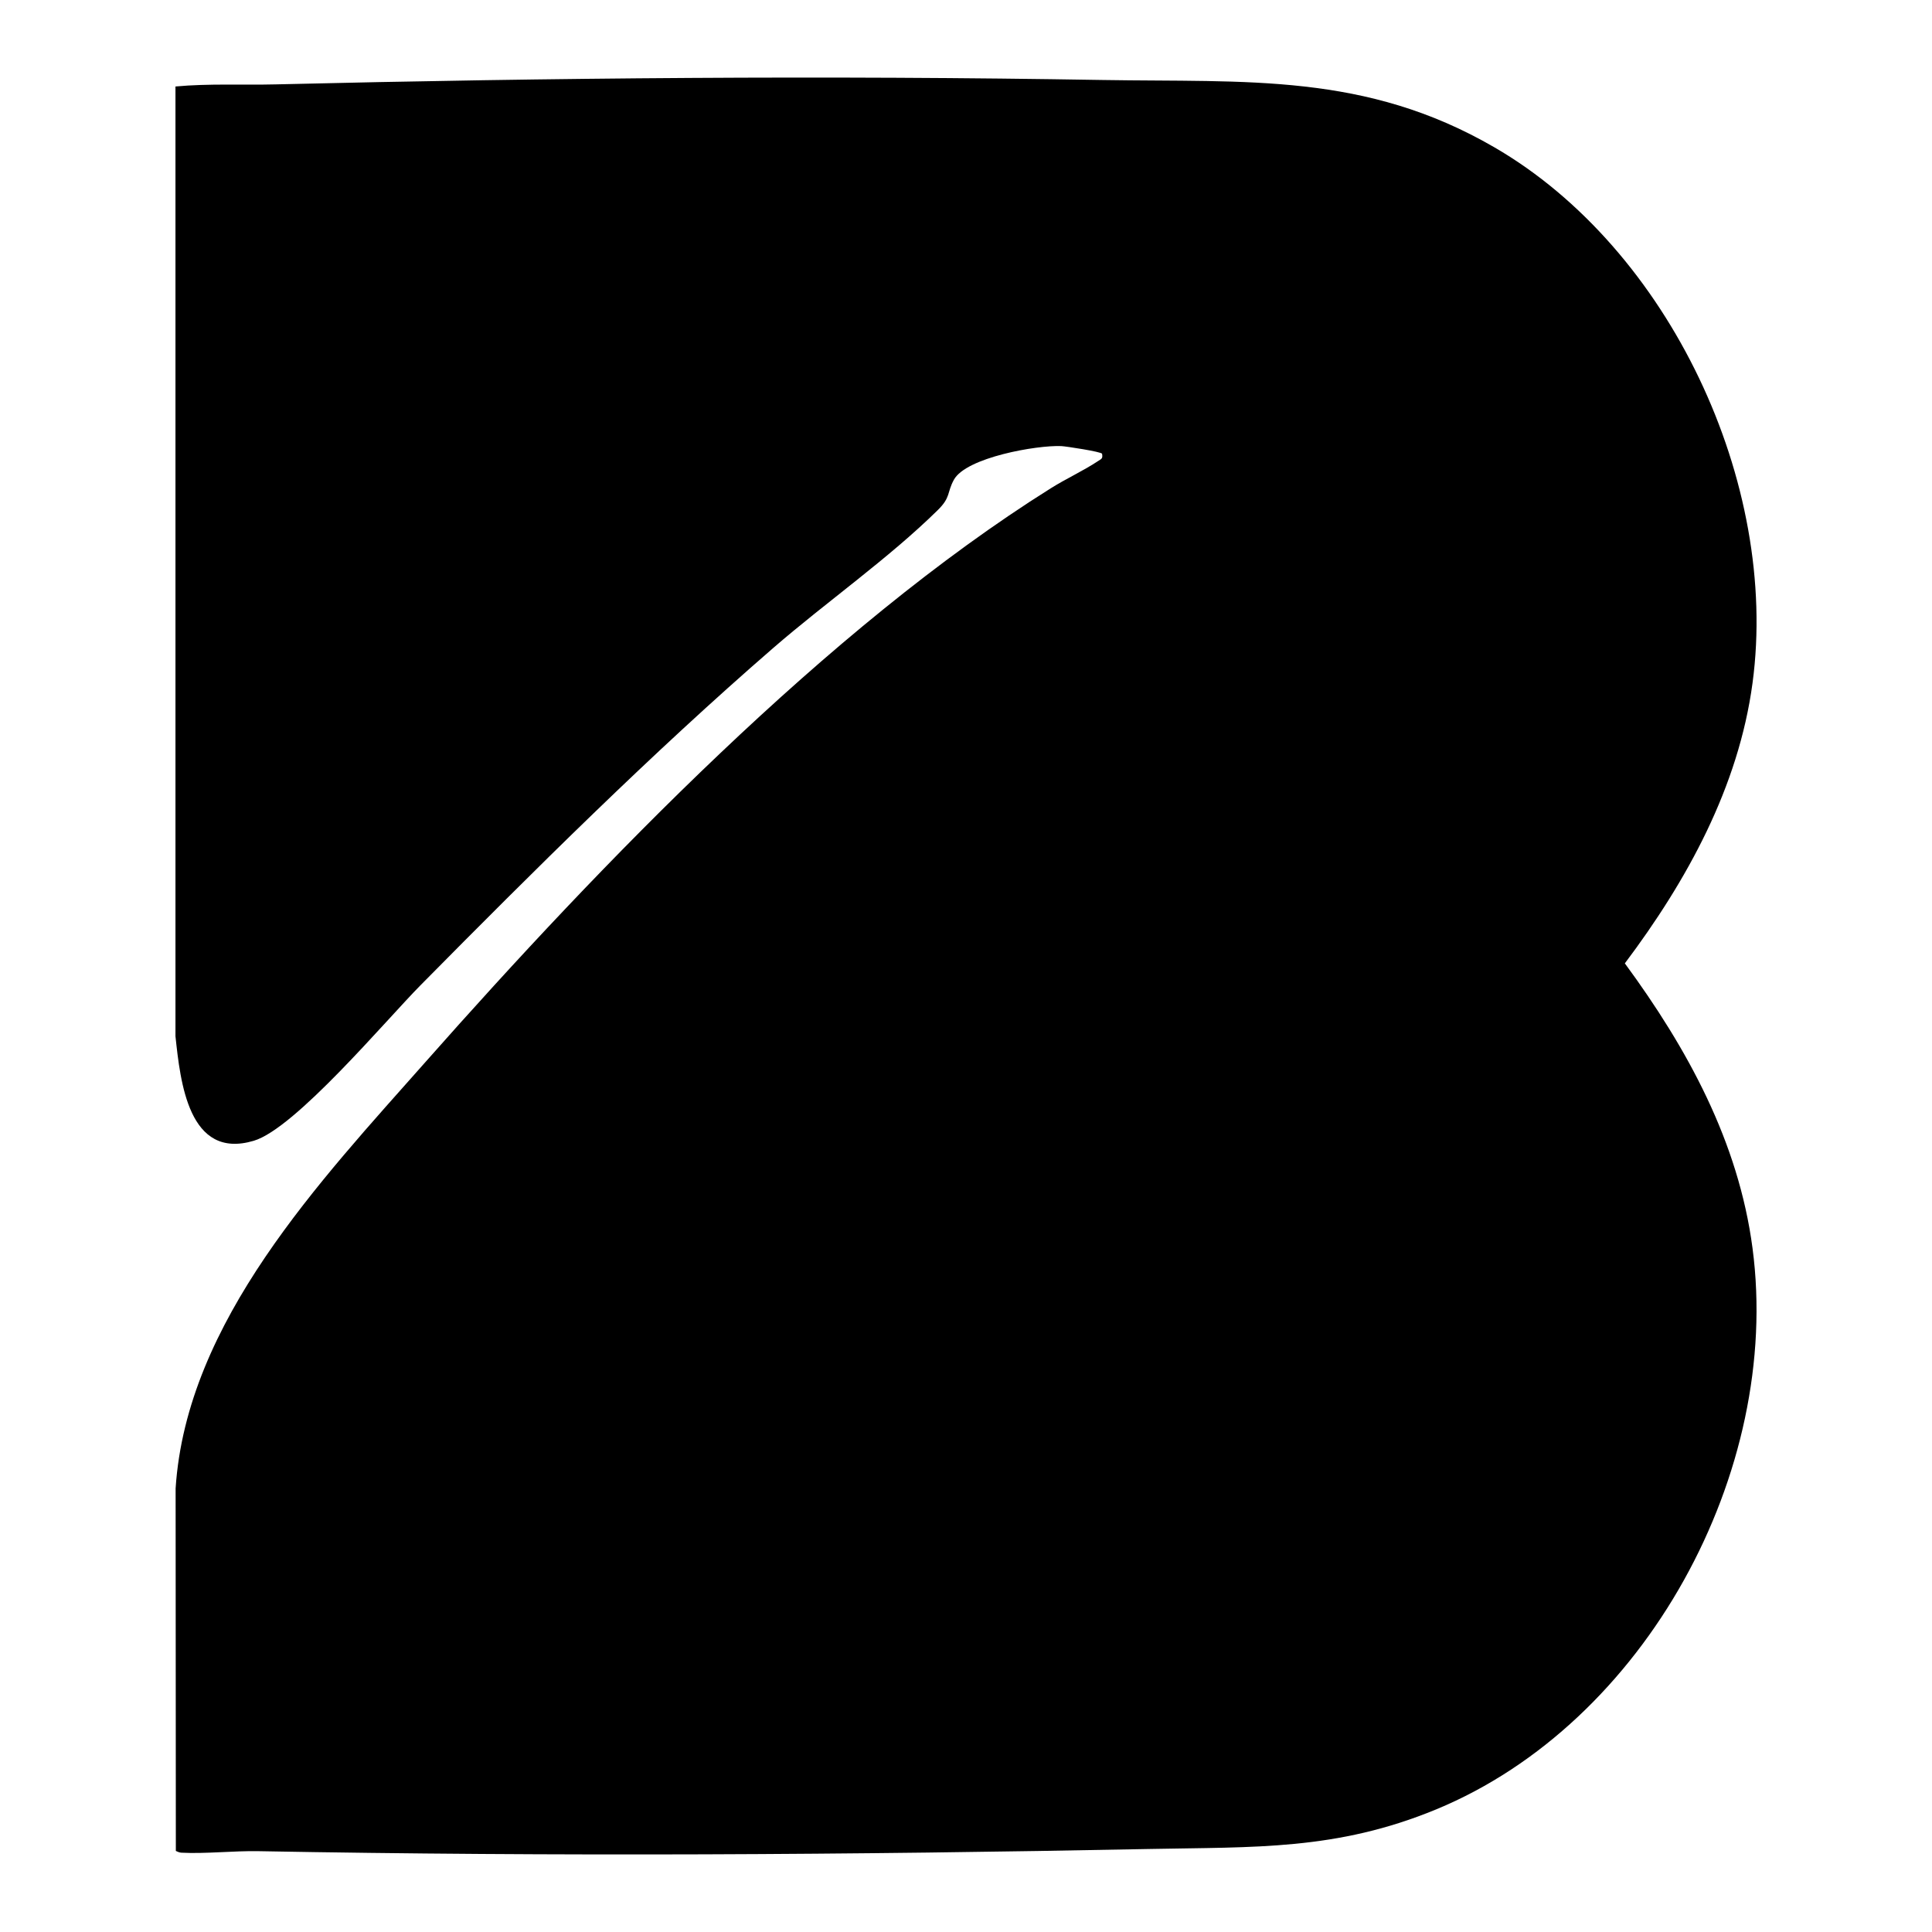
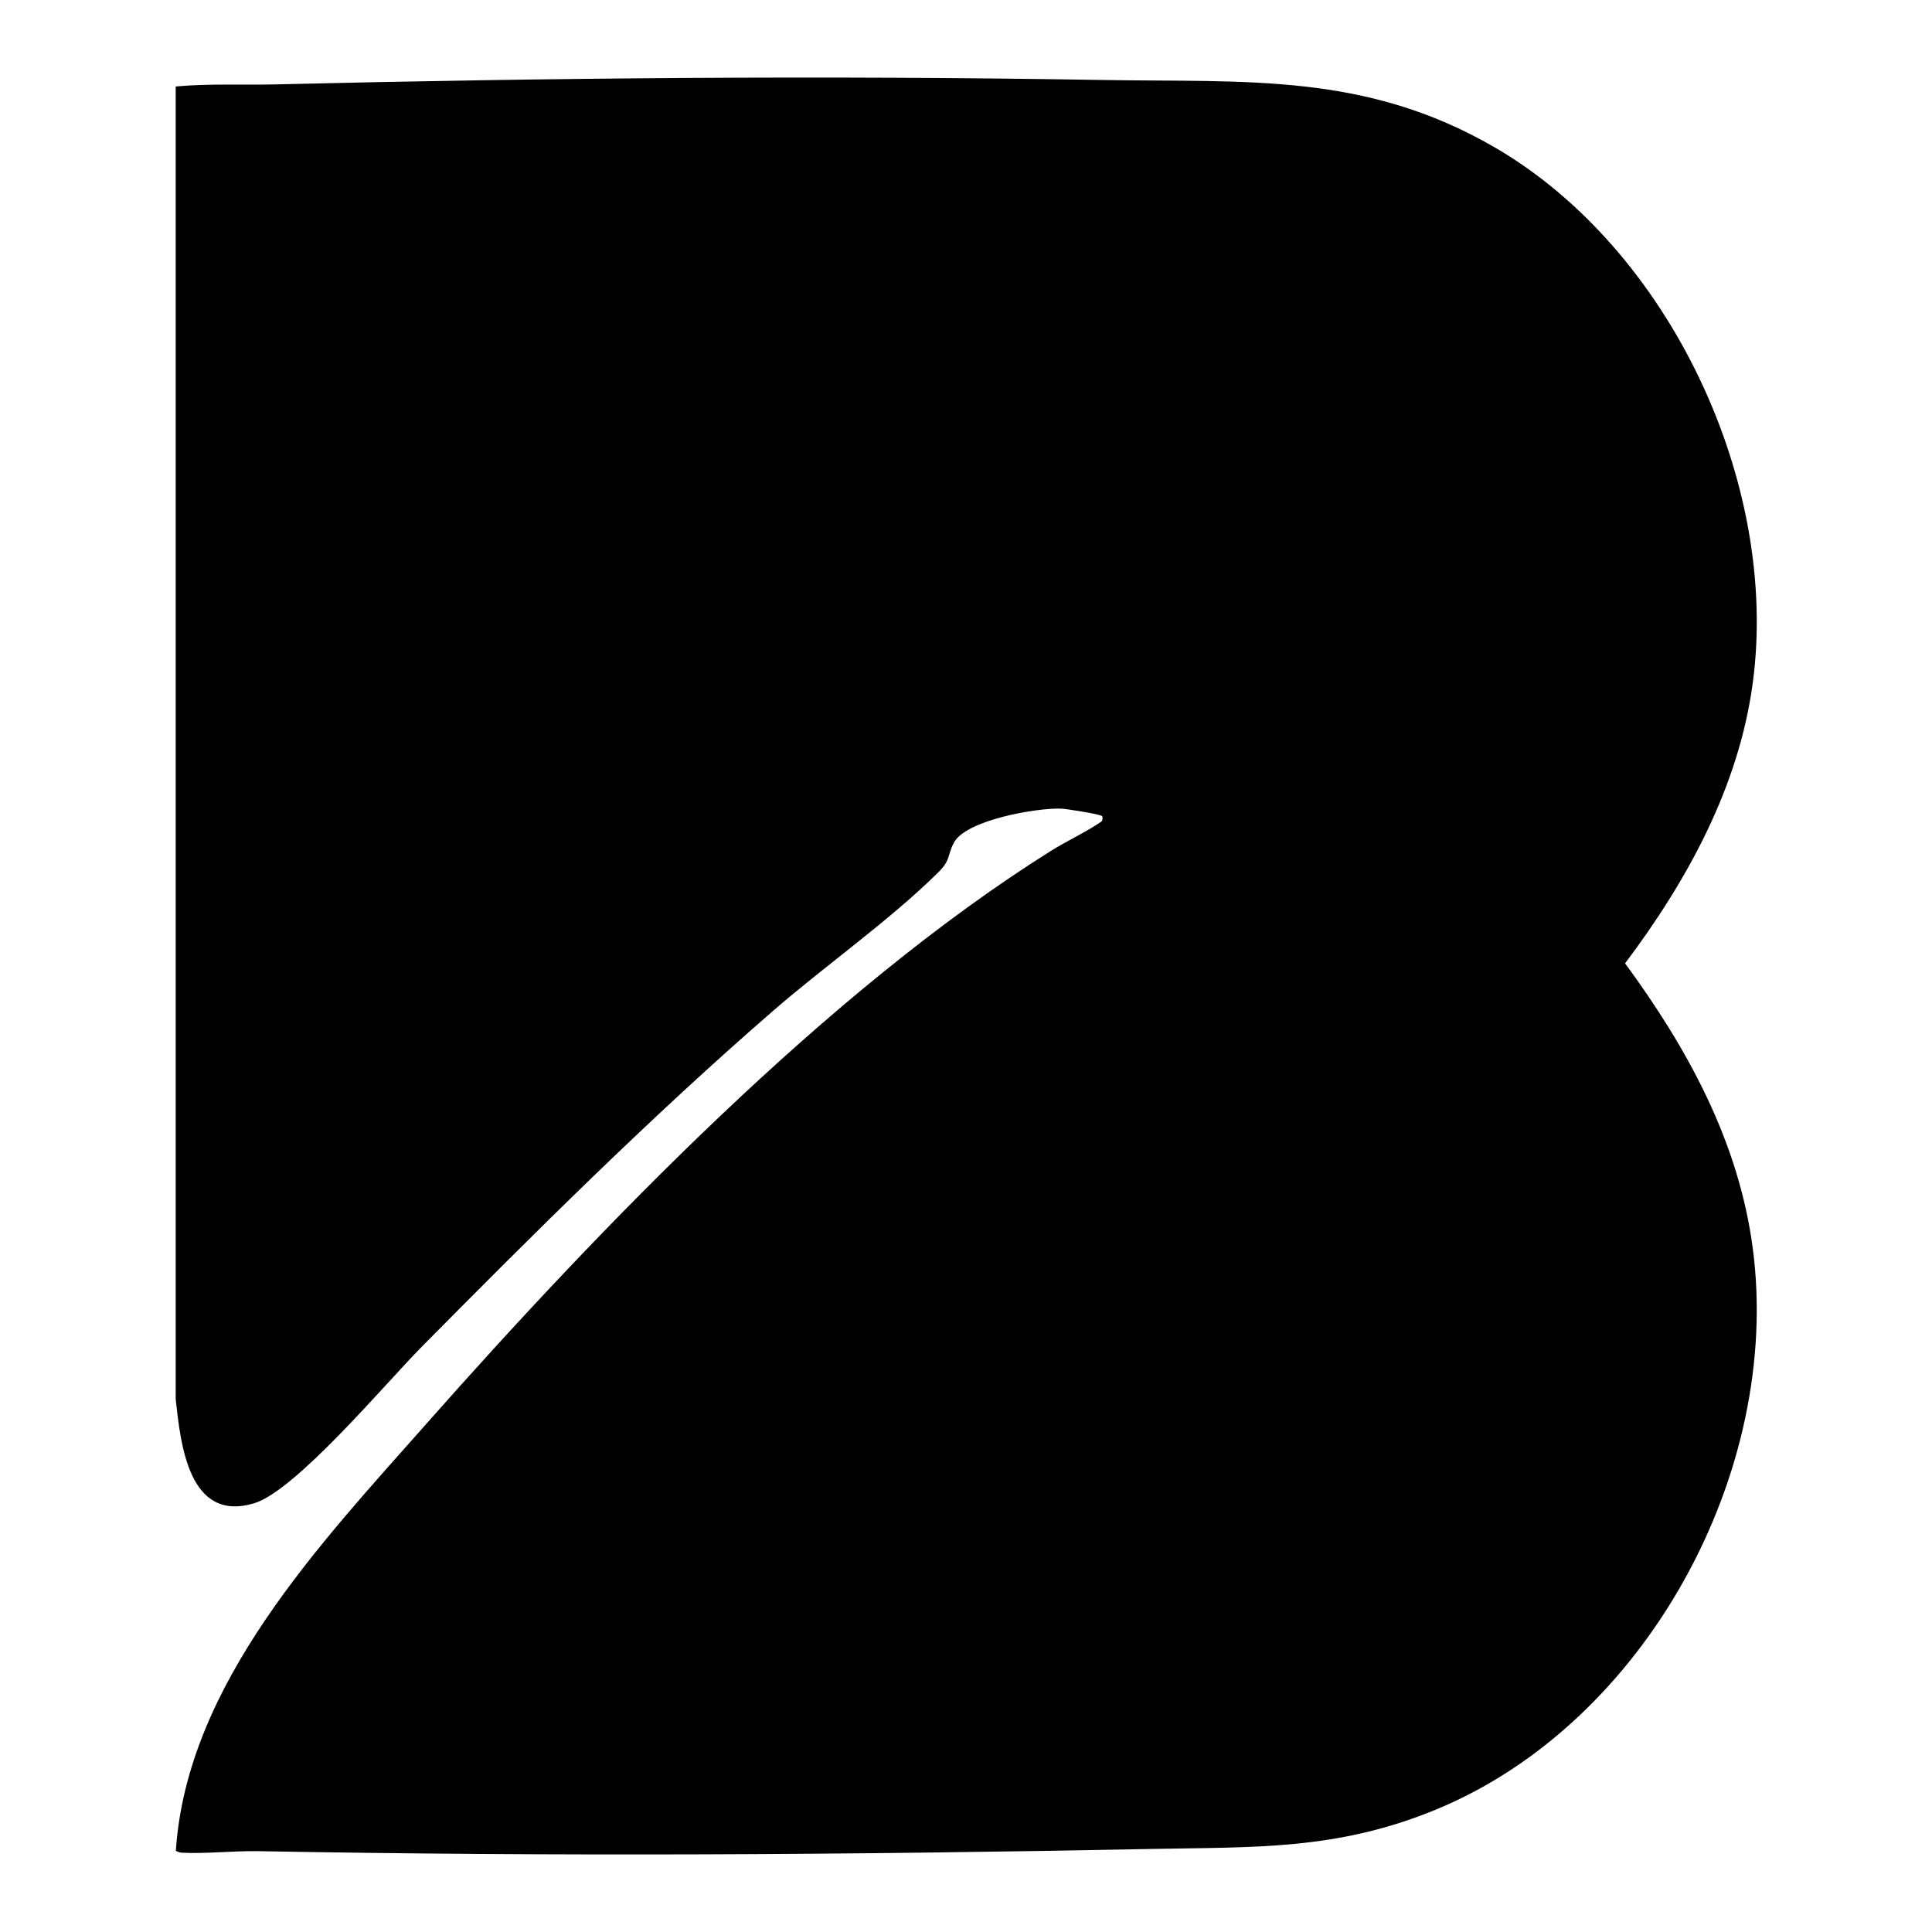
<svg xmlns="http://www.w3.org/2000/svg" id="Layer_1" version="1.1" viewBox="0 0 256 256">
-   <path d="M23.3,245.26l-.03-48.04c1.44-22.14,19.18-40.75,33.17-56.57,23.14-26.17,53.23-57.41,82.78-75.94,2.03-1.28,4.31-2.31,6.3-3.63.45-.3.62-.31.51-.95-.05-.27-4.84-1-5.41-1.02-3.22-.14-12.61,1.5-14.23,4.47-.93,1.71-.39,2.3-2.13,4.01-6.5,6.4-14.8,12.2-21.79,18.26-16.16,14.01-31.73,29.5-46.77,44.72-4.63,4.69-16.6,18.97-22.08,20.59-8.65,2.57-9.72-7.83-10.37-13.85V11.46c4.44-.41,8.88-.17,13.32-.28,36.45-.88,73.09-1.2,109.59-.58,19.04.32,34.77-1,51.87,8.93,23.15,13.43,37.75,44.49,34.19,70.97-1.85,13.78-8.7,26.22-16.92,37.15,8.28,11.27,15.06,23.63,16.92,37.75,3.91,29.59-14.18,62.89-41.91,74.35-13.22,5.46-24.07,4.97-38.01,5.25-39.23.78-78.8,1.01-118.06.29-3.27-.06-7.1.37-10.21.2-.25-.01-.51-.13-.73-.23Z" />
+   <path d="M23.3,245.26c1.44-22.14,19.18-40.75,33.17-56.57,23.14-26.17,53.23-57.41,82.78-75.94,2.03-1.28,4.31-2.31,6.3-3.63.45-.3.62-.31.51-.95-.05-.27-4.84-1-5.41-1.02-3.22-.14-12.61,1.5-14.23,4.47-.93,1.71-.39,2.3-2.13,4.01-6.5,6.4-14.8,12.2-21.79,18.26-16.16,14.01-31.73,29.5-46.77,44.72-4.63,4.69-16.6,18.97-22.08,20.59-8.65,2.57-9.72-7.83-10.37-13.85V11.46c4.44-.41,8.88-.17,13.32-.28,36.45-.88,73.09-1.2,109.59-.58,19.04.32,34.77-1,51.87,8.93,23.15,13.43,37.75,44.49,34.19,70.97-1.85,13.78-8.7,26.22-16.92,37.15,8.28,11.27,15.06,23.63,16.92,37.75,3.91,29.59-14.18,62.89-41.91,74.35-13.22,5.46-24.07,4.97-38.01,5.25-39.23.78-78.8,1.01-118.06.29-3.27-.06-7.1.37-10.21.2-.25-.01-.51-.13-.73-.23Z" />
</svg>